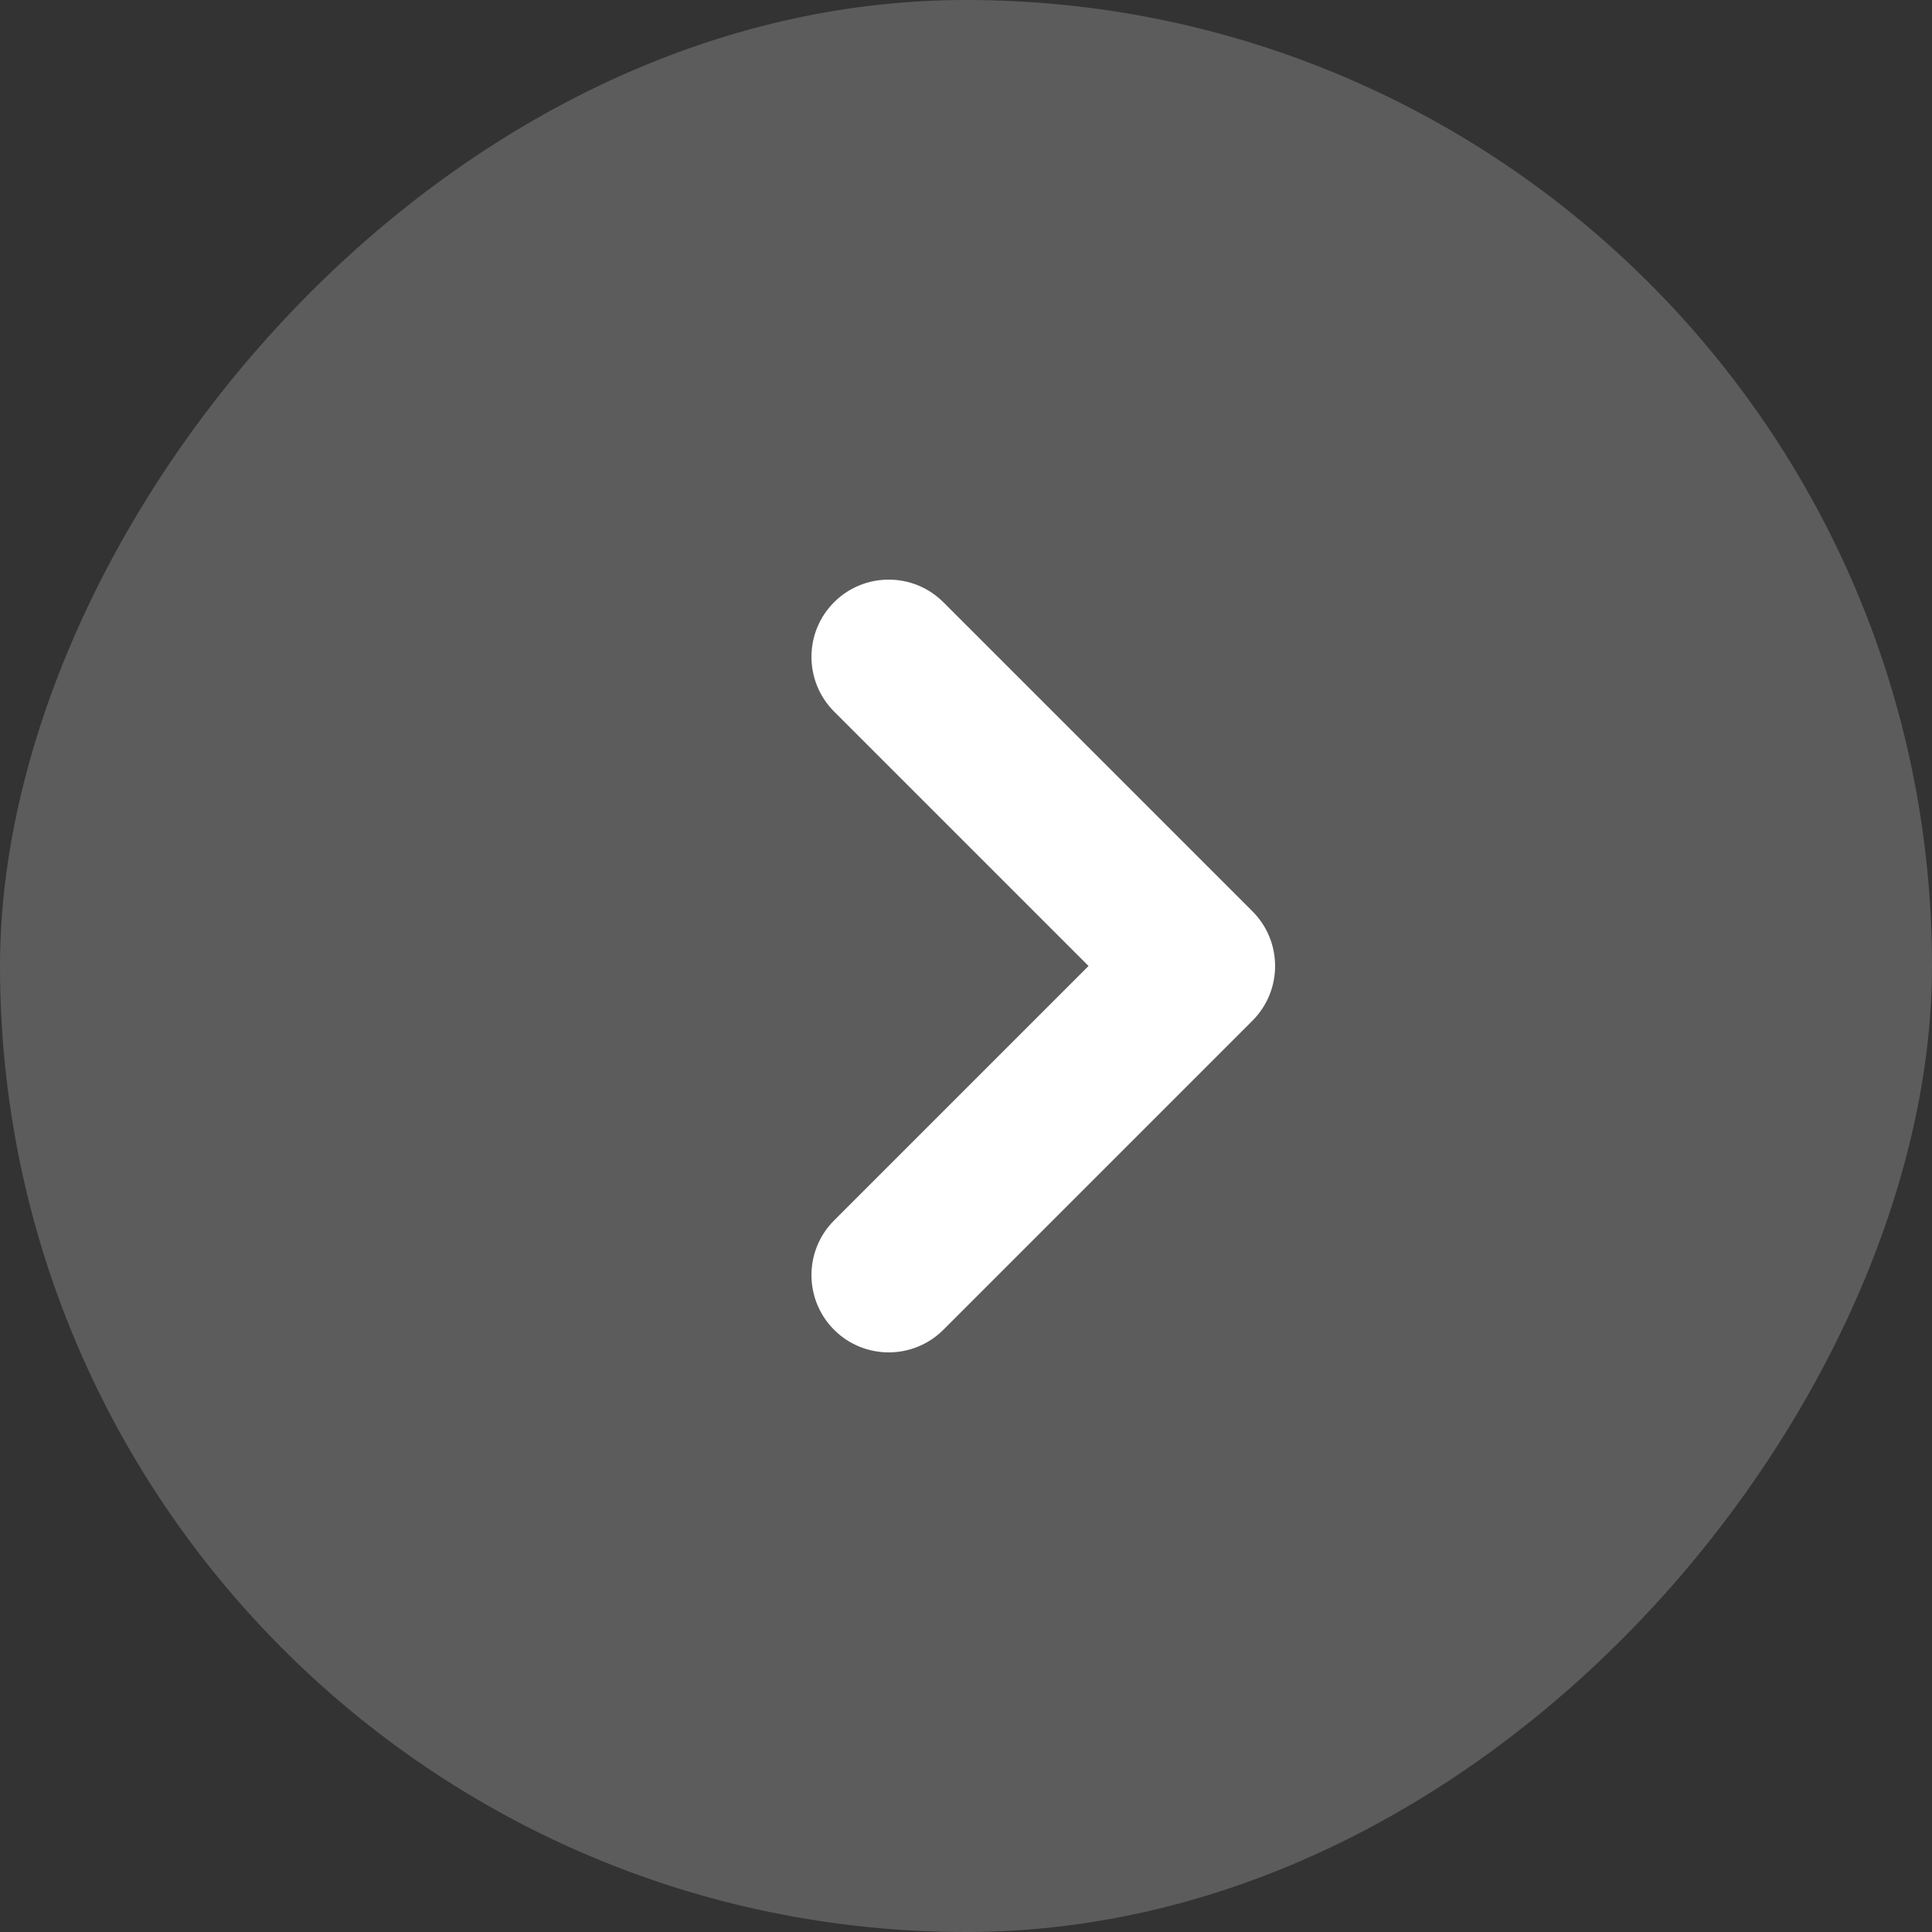
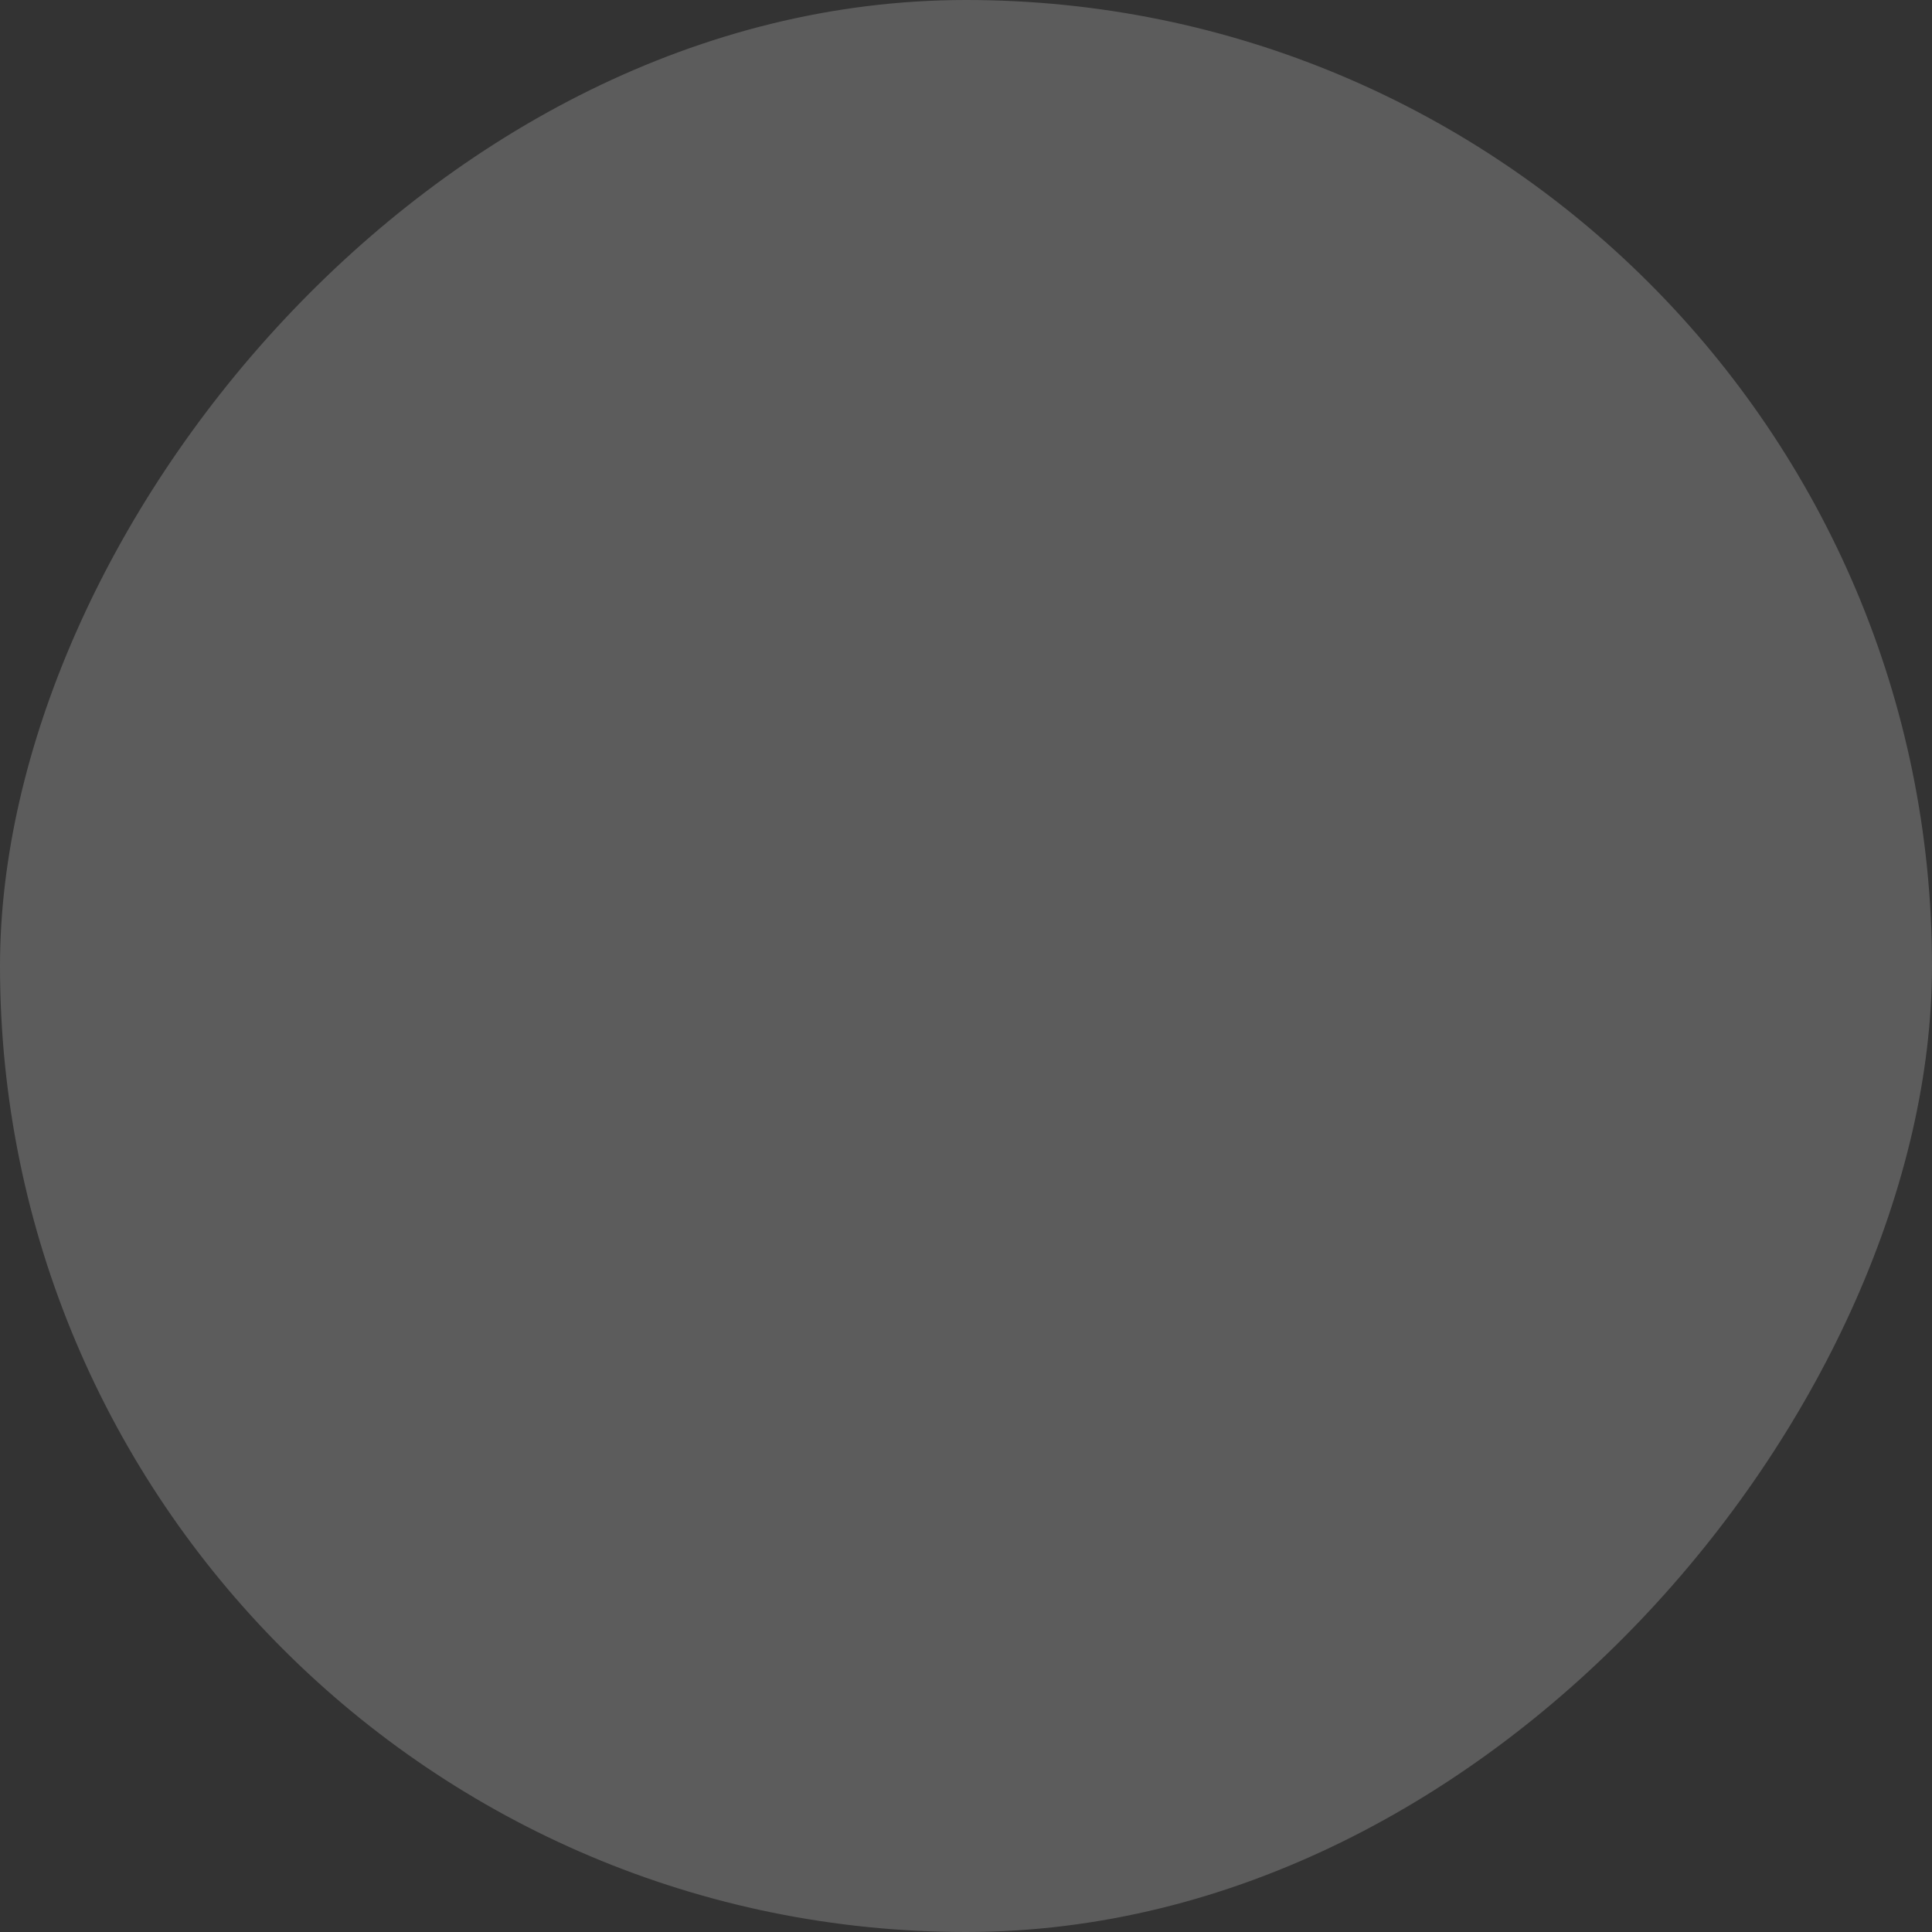
<svg xmlns="http://www.w3.org/2000/svg" width="28" height="28" viewBox="0 0 28 28" fill="none">
  <rect x="0" y="0" width="28" height="28" fill="#333333" stroke="none" />
  <g id="Frame 39">
    <rect width="28" height="28" rx="14" transform="matrix(-1 0 0 1 28 0)" fill="white" fill-opacity="0.2" />
-     <path id="Vector 3 (Stroke)" fill-rule="evenodd" clip-rule="evenodd" d="M12.088 8.728C11.651 9.165 11.651 9.874 12.088 10.312L15.776 14L12.088 17.688C11.651 18.125 11.651 18.834 12.088 19.272C12.525 19.709 13.235 19.709 13.672 19.272L18.152 14.792C18.589 14.354 18.589 13.645 18.152 13.208L13.672 8.728C13.235 8.291 12.525 8.291 12.088 8.728Z" fill="white" />
  </g>
</svg>